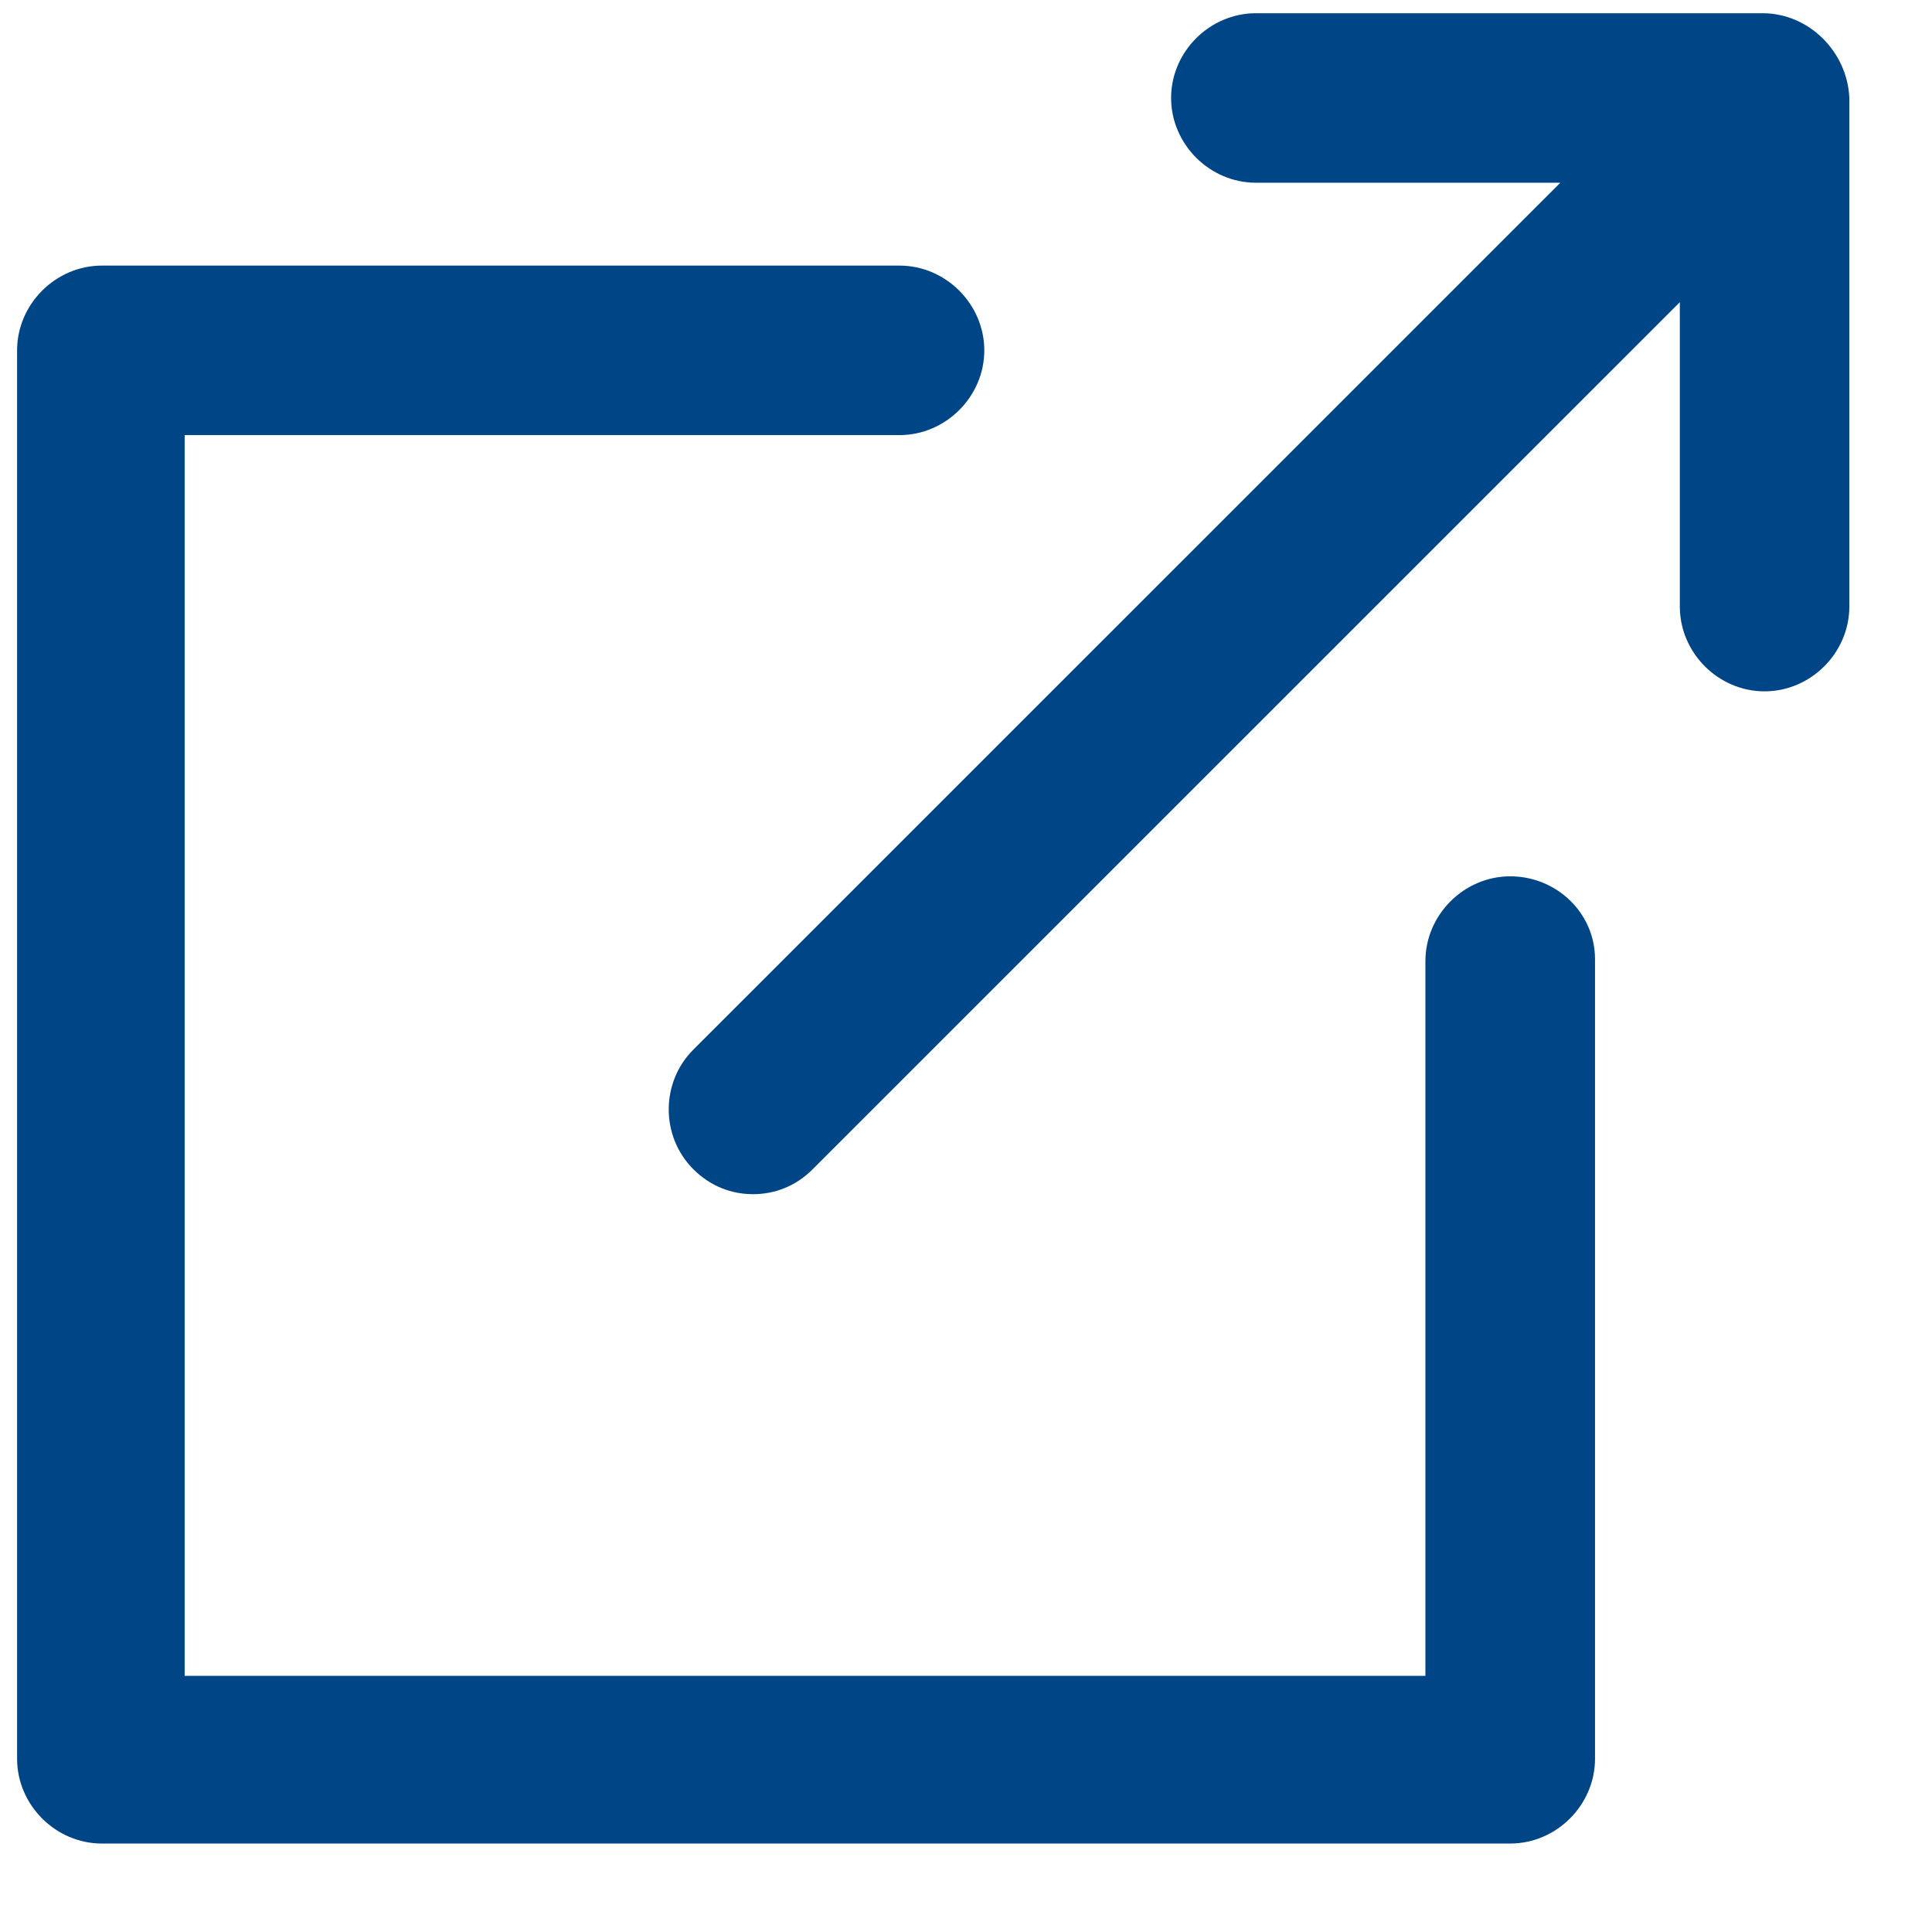
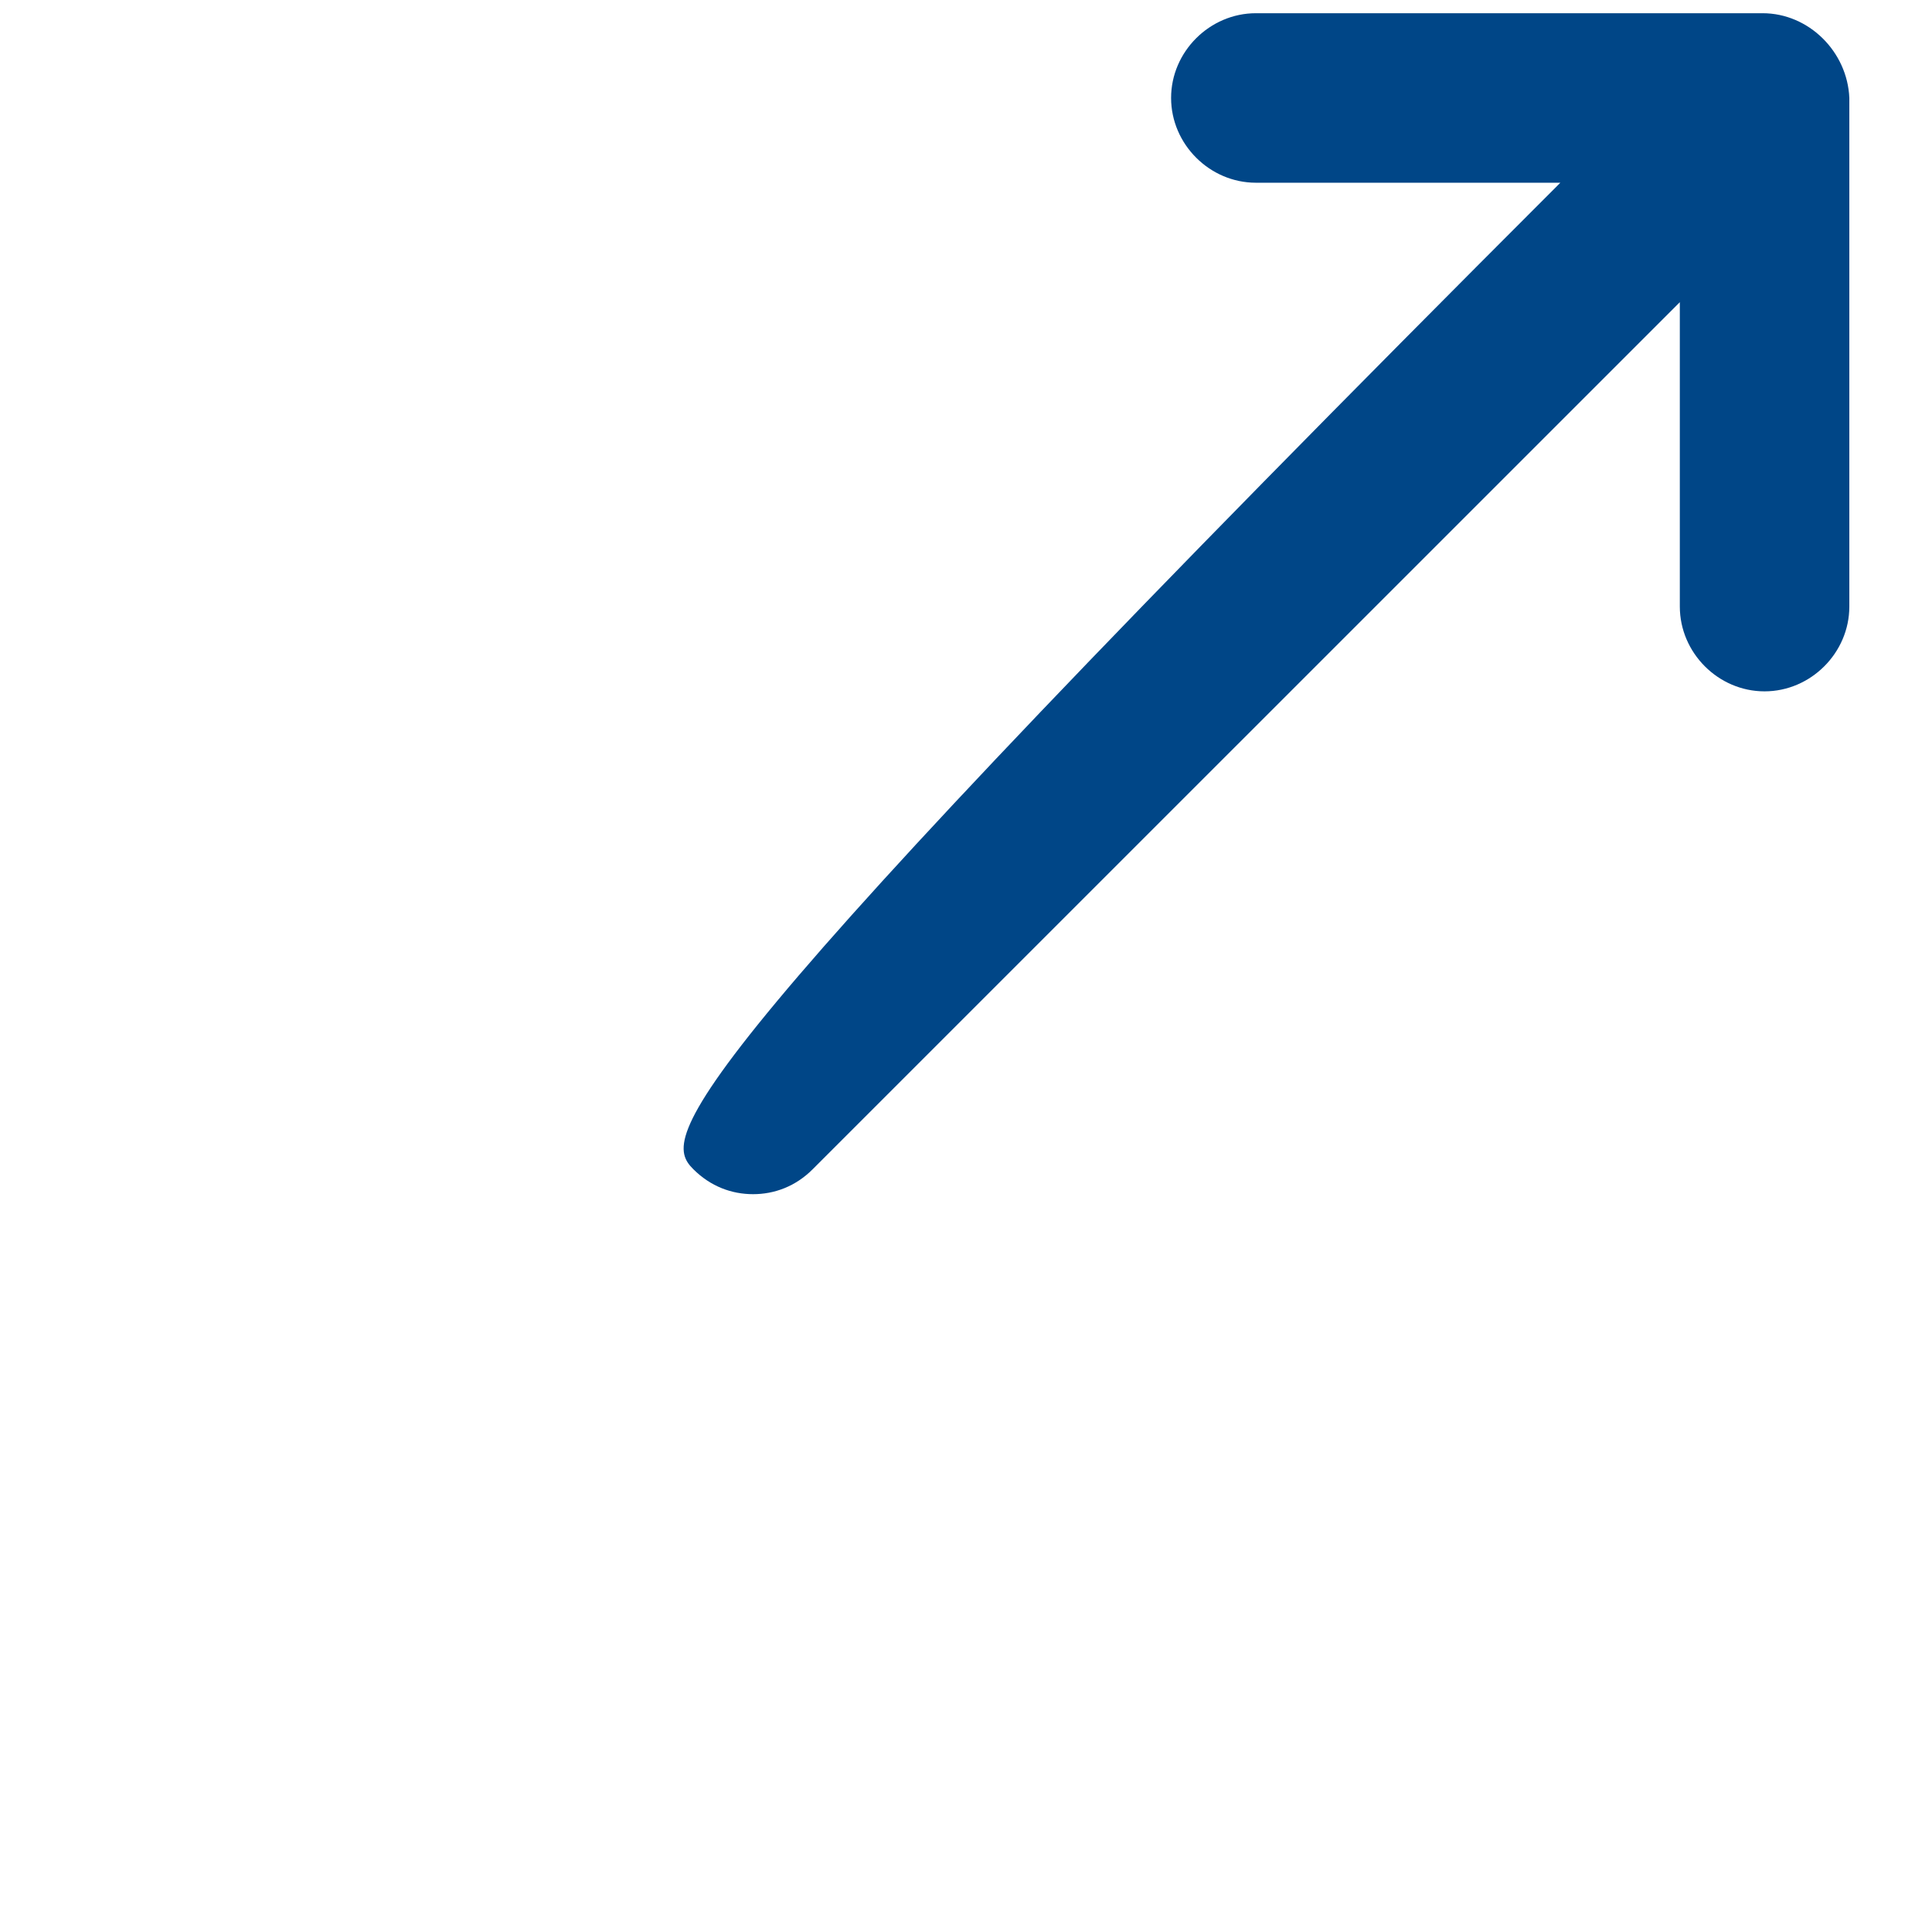
<svg xmlns="http://www.w3.org/2000/svg" width="19" height="19" viewBox="0 0 19 19" fill="none">
-   <path d="M14.852 8.618C14.397 8.618 14.018 8.997 14.018 9.452V16.481H1.816V4.279H8.846C9.301 4.279 9.68 3.9 9.68 3.446C9.68 2.991 9.301 2.612 8.846 2.612H1.002C0.547 2.612 0.168 2.991 0.168 3.446V17.296C0.168 17.751 0.547 18.13 1.002 18.13H14.852C15.307 18.13 15.686 17.751 15.686 17.296V9.433C15.686 8.978 15.307 8.618 14.852 8.618Z" fill="#004687" />
-   <path d="M17.334 0.13H12.351C11.896 0.13 11.517 0.509 11.517 0.963C11.517 1.418 11.896 1.797 12.351 1.797H15.345L6.818 10.323C6.496 10.645 6.496 11.176 6.818 11.498C6.989 11.669 7.197 11.744 7.406 11.744C7.614 11.744 7.823 11.669 7.993 11.498L16.52 2.972V5.965C16.52 6.42 16.898 6.799 17.353 6.799C17.808 6.799 18.187 6.42 18.187 5.965V0.963C18.168 0.509 17.789 0.13 17.334 0.13Z" fill="#004687" />
+   <path d="M17.334 0.13H12.351C11.896 0.13 11.517 0.509 11.517 0.963C11.517 1.418 11.896 1.797 12.351 1.797H15.345C6.496 10.645 6.496 11.176 6.818 11.498C6.989 11.669 7.197 11.744 7.406 11.744C7.614 11.744 7.823 11.669 7.993 11.498L16.52 2.972V5.965C16.52 6.42 16.898 6.799 17.353 6.799C17.808 6.799 18.187 6.42 18.187 5.965V0.963C18.168 0.509 17.789 0.13 17.334 0.13Z" fill="#004687" />
</svg>